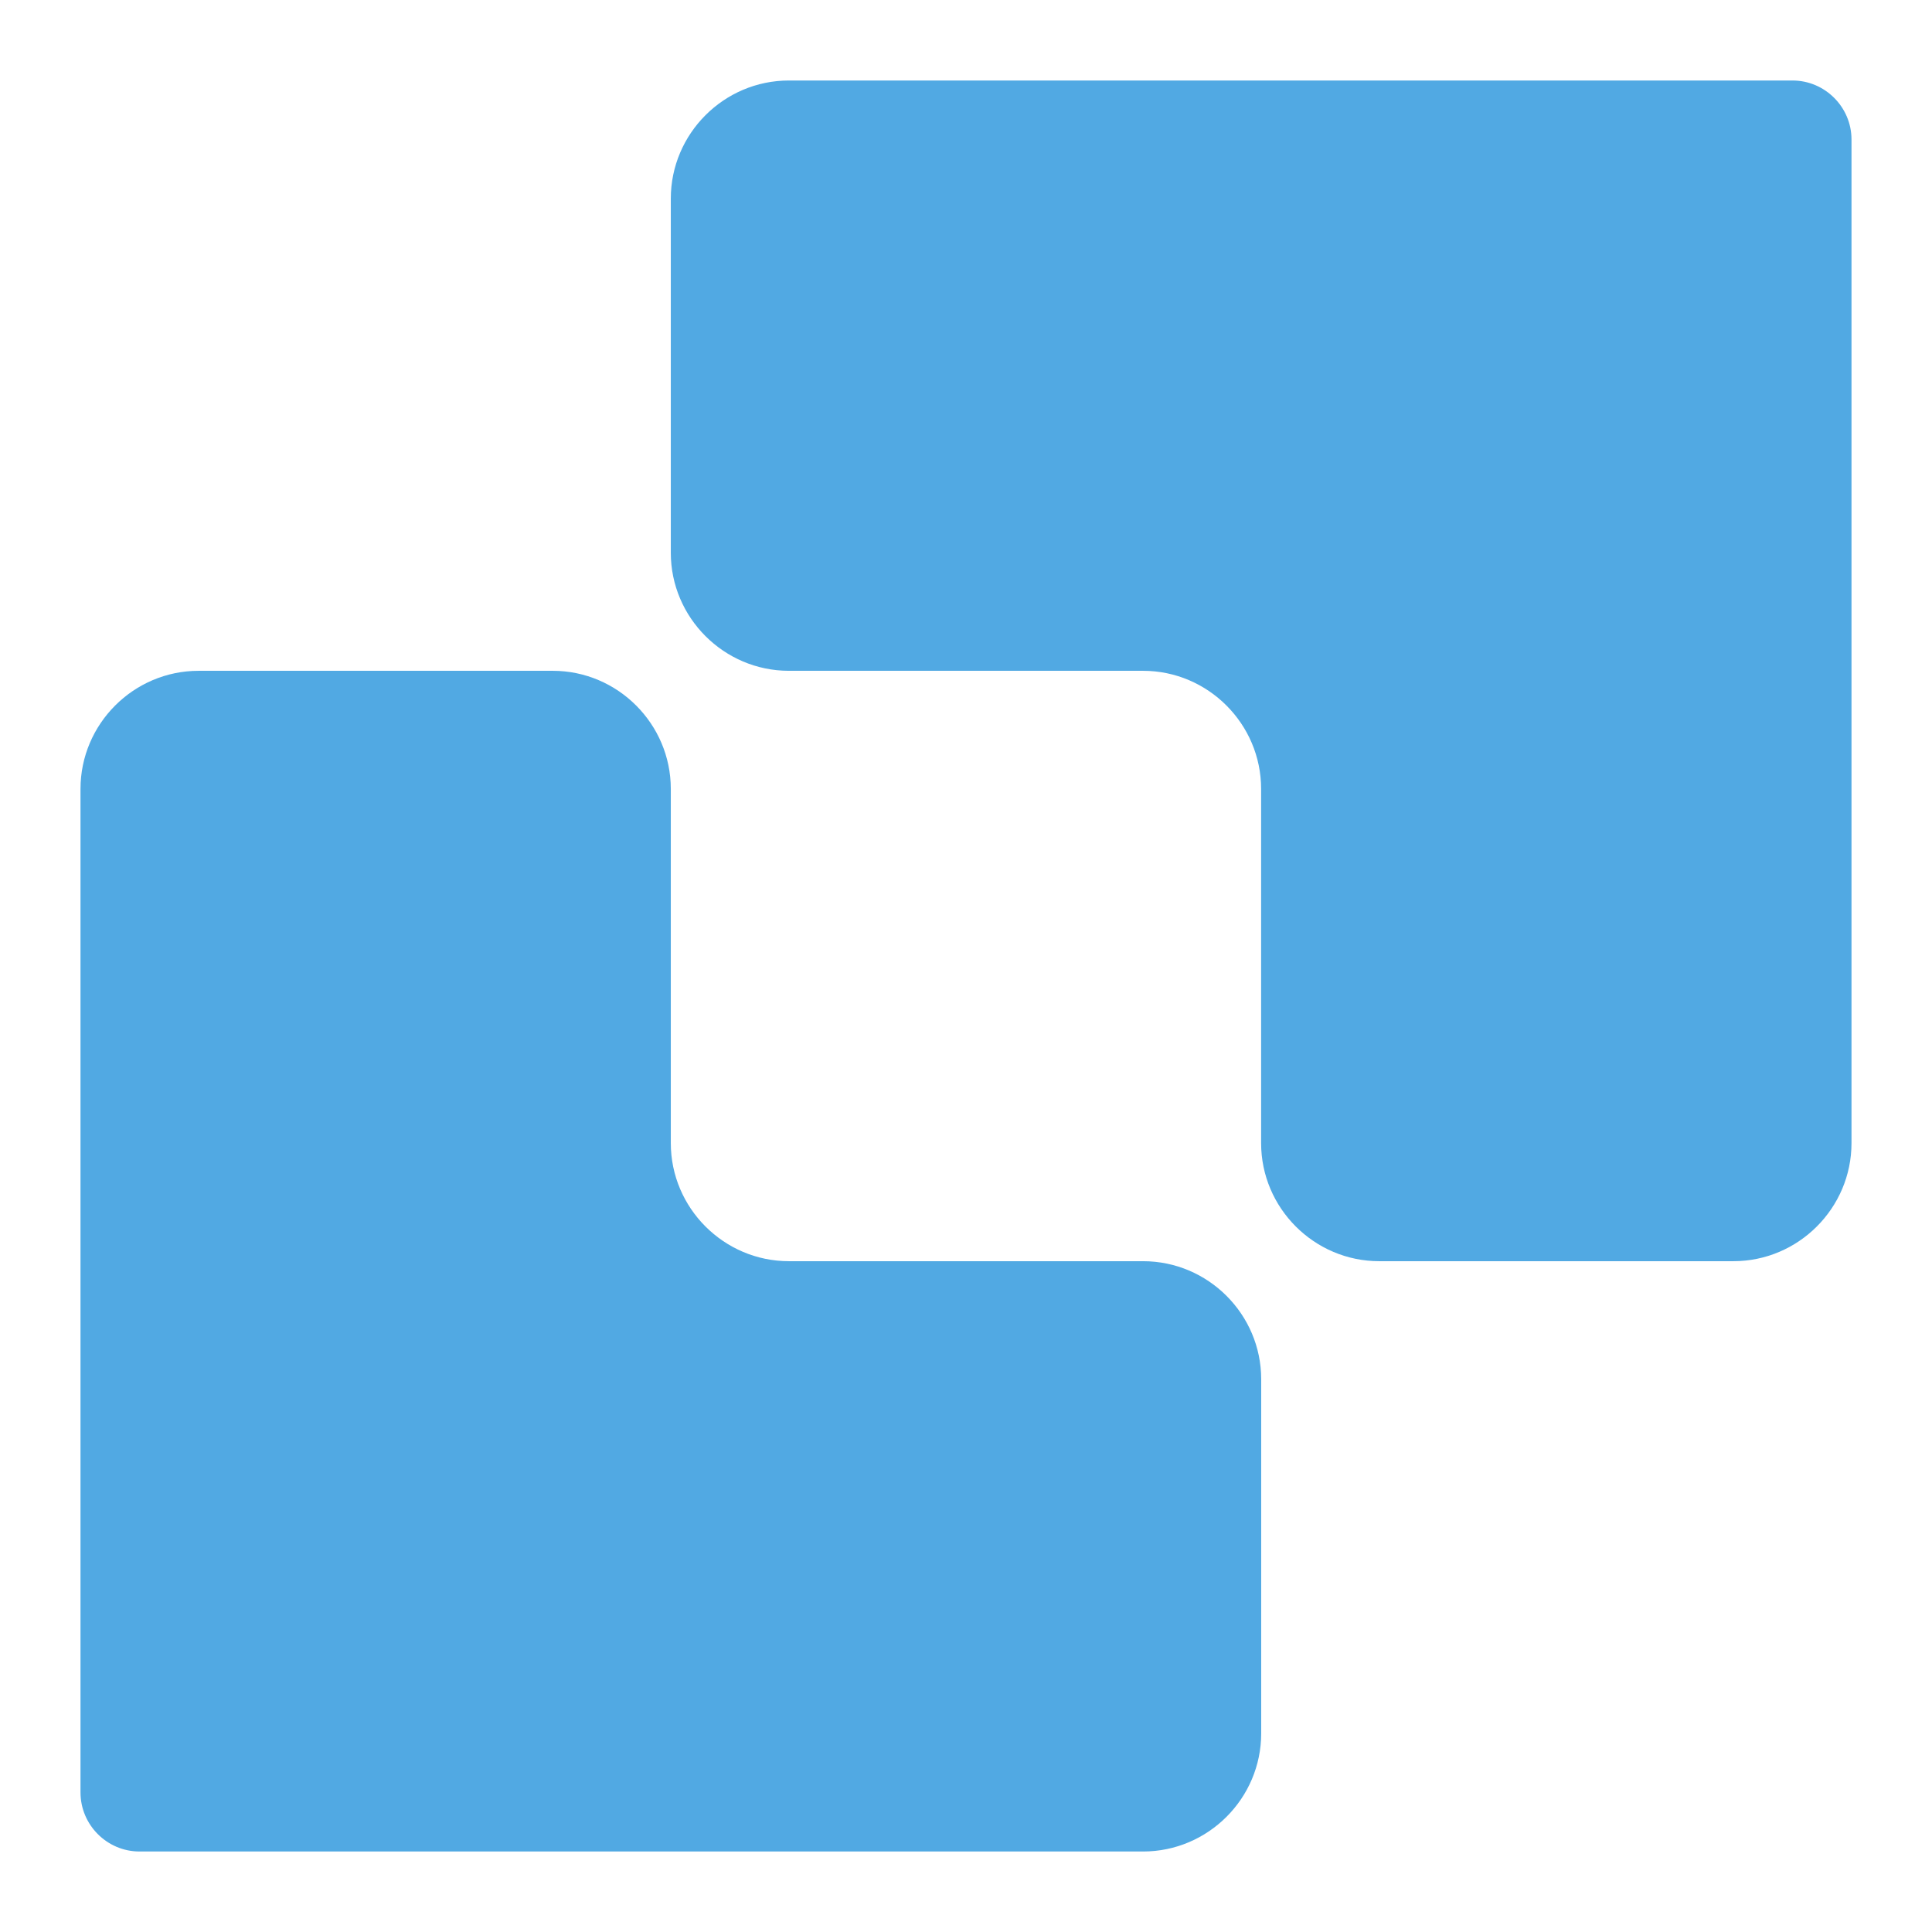
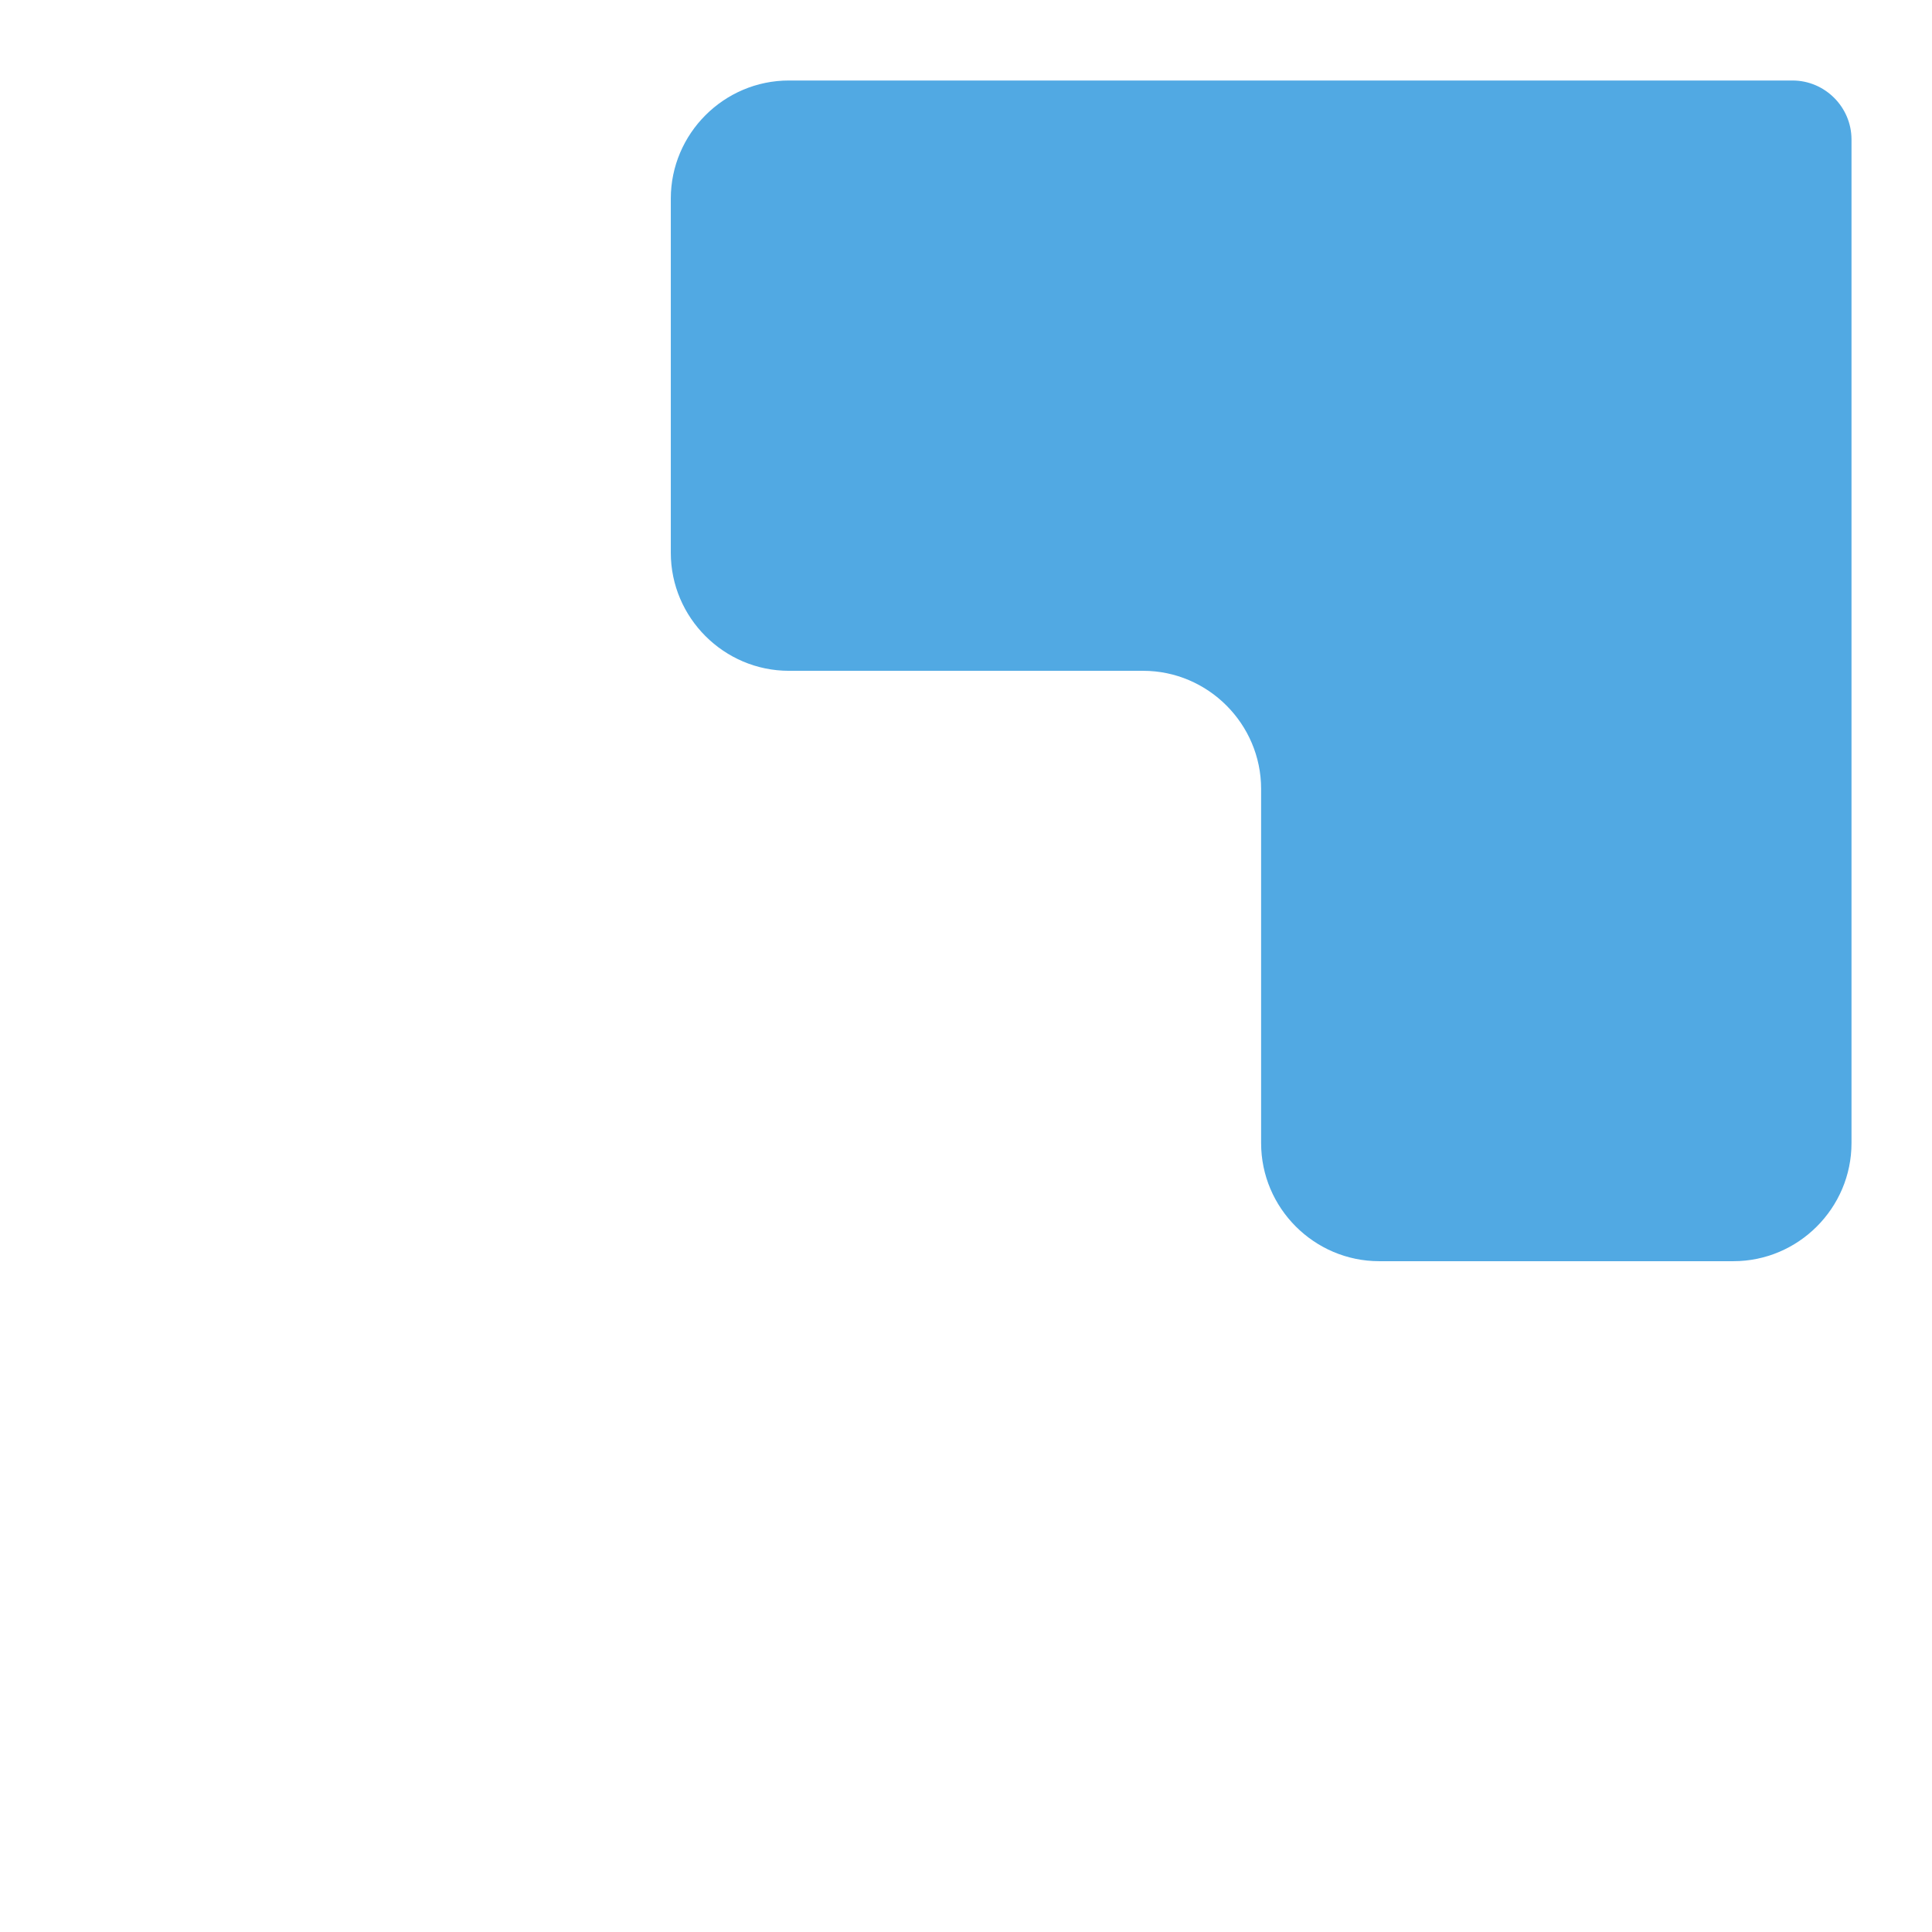
<svg xmlns="http://www.w3.org/2000/svg" width="24" height="24" viewBox="0 0 24 24" fill="none">
-   <path d="M15.666 1H9.8C8.993 1 8.333 1.66 8.333 2.467V6.867C8.333 7.673 8.993 8.333 9.8 8.333H14.2C15.006 8.333 15.666 8.993 15.666 9.8V14.2C15.666 15.007 16.326 15.667 17.133 15.667H21.533C22.34 15.667 23 15.007 23 14.2V1.733C23 1.33 22.67 1 22.267 1H15.667H15.666Z" fill="#51A9E3" />
-   <path d="M8.333 23H14.2C15.007 23 15.667 22.34 15.667 21.533V17.133C15.667 16.326 15.007 15.667 14.2 15.667H9.8C8.993 15.667 8.333 15.007 8.333 14.2V9.8C8.333 8.993 7.673 8.333 6.867 8.333H2.467C1.66 8.333 1 8.993 1 9.8V22.266C1 22.67 1.33 23 1.733 23H8.333L8.333 23Z" fill="#51A9E3" />
+   <path d="M15.666 1H9.8C8.993 1 8.333 1.66 8.333 2.467V6.867C8.333 7.673 8.993 8.333 9.8 8.333H14.2C15.006 8.333 15.666 8.993 15.666 9.8V14.2C15.666 15.007 16.326 15.667 17.133 15.667H21.533C22.34 15.667 23 15.007 23 14.2V1.733C23 1.33 22.67 1 22.267 1H15.667H15.666" fill="#51A9E3" />
</svg>